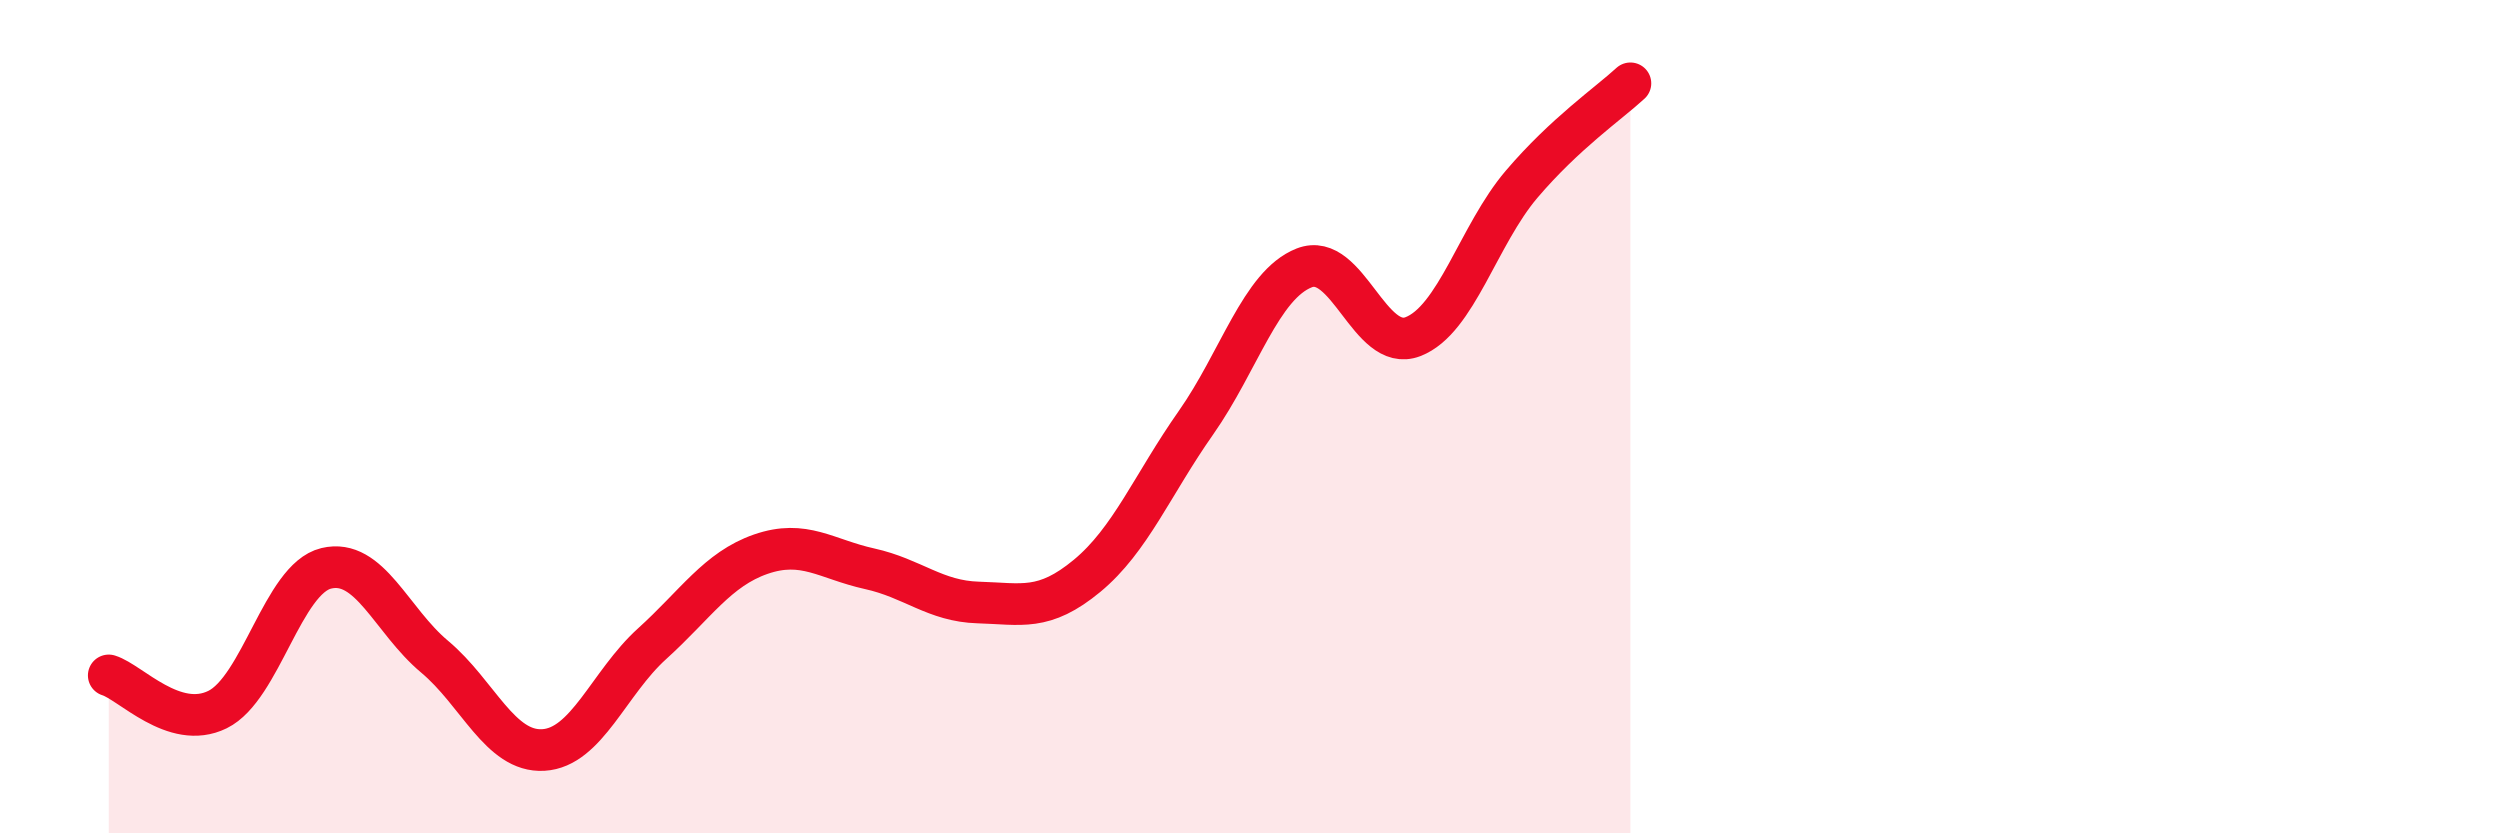
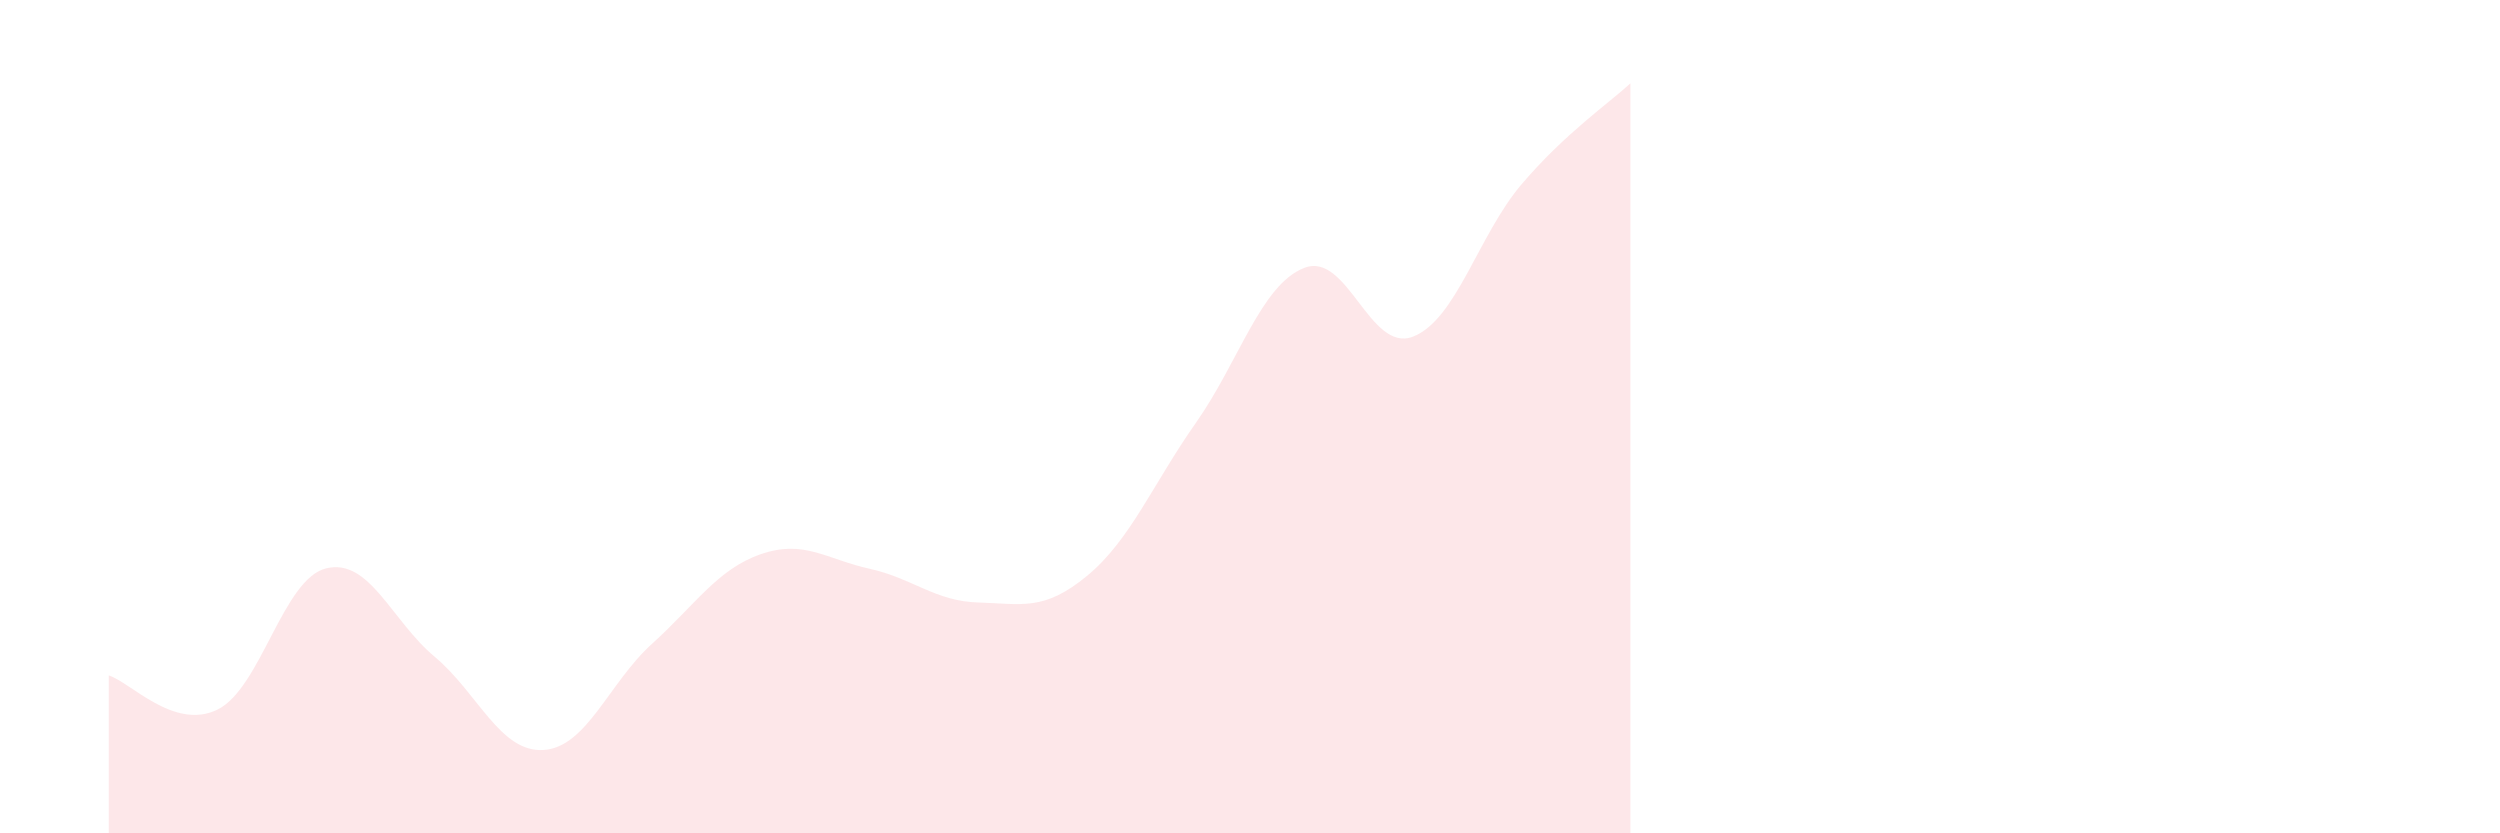
<svg xmlns="http://www.w3.org/2000/svg" width="60" height="20" viewBox="0 0 60 20">
-   <path d="M 2.61,16.21 C 3.13,16.37 4.18,17.54 5.22,17.03 C 6.26,16.52 6.79,13.89 7.83,13.64 C 8.87,13.39 9.39,14.89 10.43,15.76 C 11.47,16.63 12,18.06 13.04,18 C 14.08,17.94 14.61,16.39 15.65,15.45 C 16.69,14.51 17.22,13.66 18.26,13.3 C 19.3,12.94 19.83,13.42 20.87,13.65 C 21.91,13.88 22.44,14.43 23.48,14.46 C 24.52,14.49 25.05,14.68 26.09,13.82 C 27.13,12.96 27.66,11.63 28.7,10.15 C 29.74,8.67 30.26,6.84 31.3,6.43 C 32.34,6.02 32.87,8.48 33.91,8.08 C 34.95,7.68 35.48,5.64 36.52,4.42 C 37.56,3.2 38.61,2.48 39.13,2L39.13 20L2.61 20Z" fill="#EB0A25" opacity="0.1" stroke-linecap="round" stroke-linejoin="round" />
-   <path d="M 2.61,16.21 C 3.13,16.37 4.18,17.54 5.22,17.03 C 6.26,16.52 6.79,13.89 7.83,13.64 C 8.87,13.39 9.39,14.89 10.43,15.76 C 11.47,16.63 12,18.06 13.04,18 C 14.08,17.94 14.61,16.39 15.65,15.45 C 16.69,14.51 17.22,13.66 18.26,13.3 C 19.3,12.94 19.83,13.42 20.87,13.65 C 21.91,13.88 22.44,14.43 23.48,14.46 C 24.52,14.49 25.05,14.68 26.09,13.82 C 27.13,12.96 27.66,11.63 28.7,10.15 C 29.74,8.67 30.26,6.84 31.3,6.43 C 32.34,6.02 32.87,8.48 33.91,8.08 C 34.95,7.68 35.48,5.64 36.52,4.42 C 37.56,3.2 38.61,2.48 39.13,2" stroke="#EB0A25" stroke-width="1" fill="none" stroke-linecap="round" stroke-linejoin="round" />
+   <path d="M 2.61,16.21 C 3.13,16.37 4.18,17.54 5.22,17.03 C 6.26,16.52 6.79,13.89 7.83,13.64 C 8.87,13.39 9.39,14.89 10.43,15.76 C 11.47,16.63 12,18.06 13.04,18 C 14.08,17.94 14.61,16.39 15.65,15.45 C 16.69,14.51 17.22,13.66 18.26,13.3 C 19.3,12.94 19.83,13.42 20.87,13.65 C 21.91,13.88 22.44,14.43 23.48,14.46 C 24.52,14.49 25.05,14.68 26.09,13.82 C 27.13,12.96 27.66,11.63 28.7,10.15 C 29.74,8.67 30.26,6.84 31.3,6.43 C 32.34,6.02 32.87,8.48 33.91,8.08 C 34.95,7.68 35.48,5.64 36.52,4.42 C 37.56,3.2 38.61,2.48 39.13,2L39.13 20L2.61 20" fill="#EB0A25" opacity="0.1" stroke-linecap="round" stroke-linejoin="round" />
</svg>